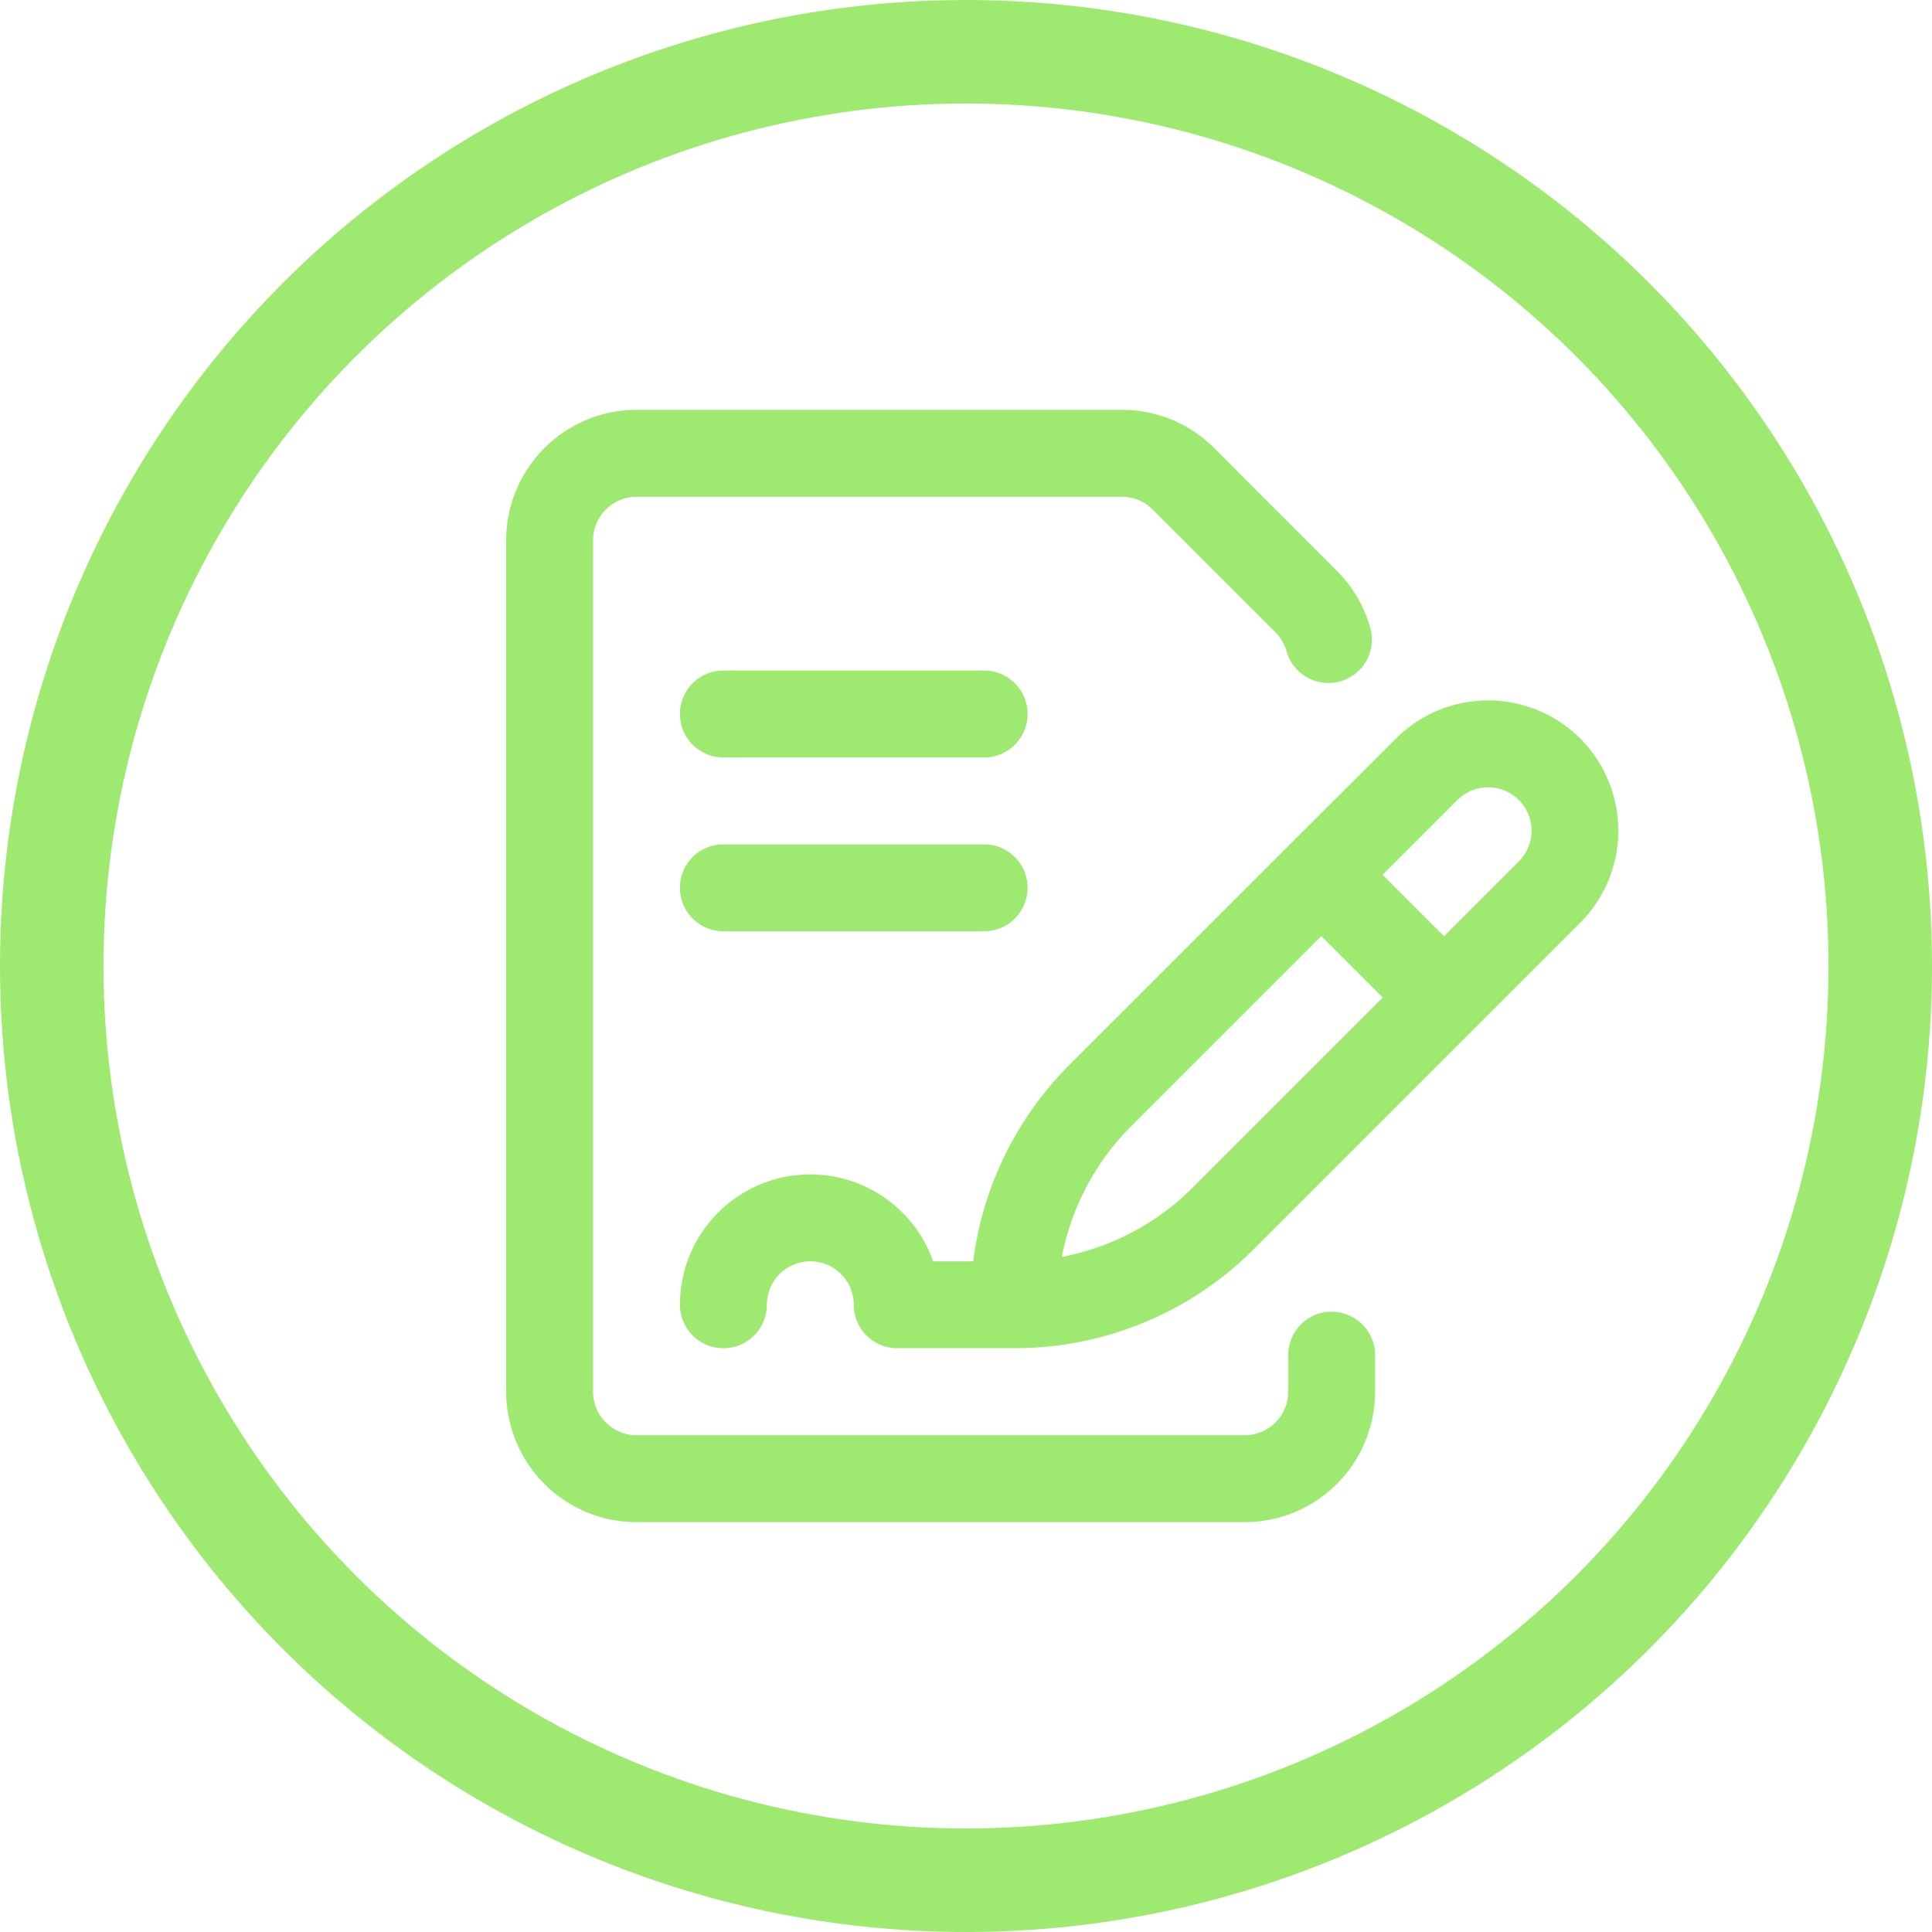
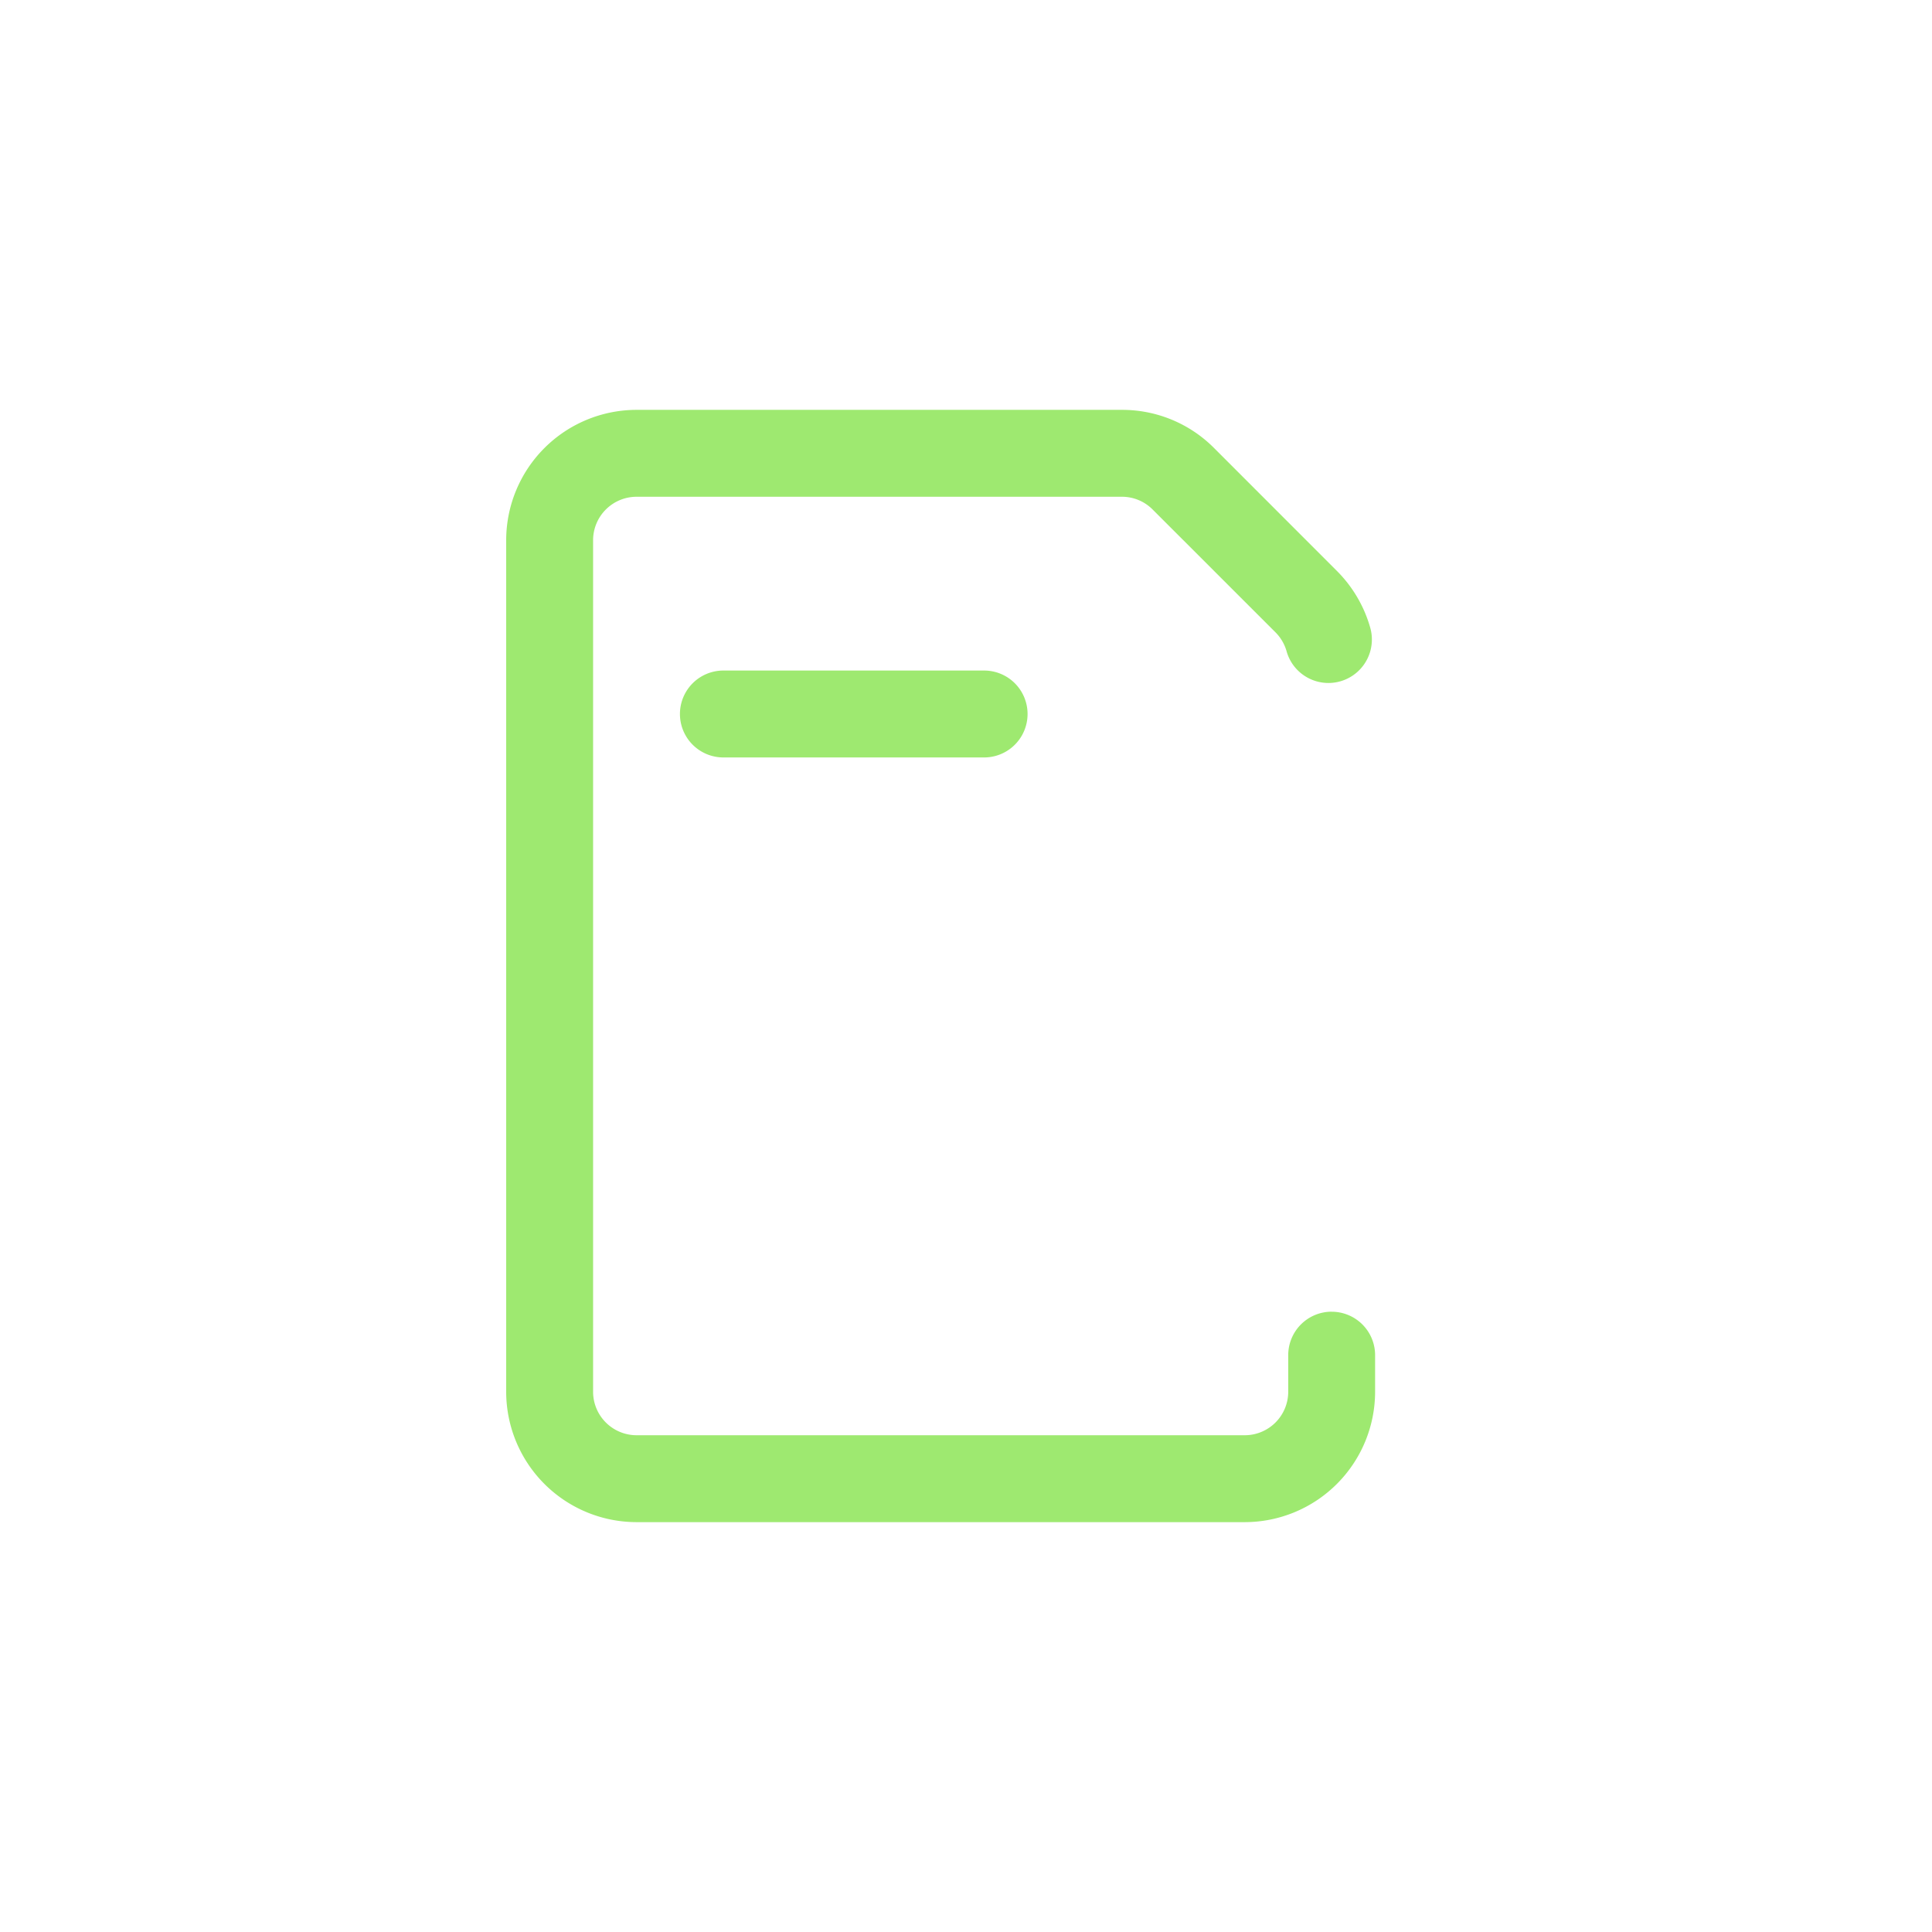
<svg xmlns="http://www.w3.org/2000/svg" width="56" height="56" viewBox="0 0 56 56">
  <g id="Group_13584" data-name="Group 13584" transform="translate(-288 -2701)">
    <g id="Signature" transform="translate(302.658 2712.88)">
      <g id="Group_13581" data-name="Group 13581" transform="translate(0.014 0)">
-         <path id="Path_54" data-name="Path 54" d="M106.11,134.859a3.783,3.783,0,0,0-5.343,0L91.322,144.3a9.784,9.784,0,0,0-2.808,5.712h-1.16a3.778,3.778,0,0,0-7.34,1.259,1.259,1.259,0,0,0,2.519,0,1.259,1.259,0,0,1,2.519,0,1.259,1.259,0,0,0,1.259,1.259h3.383a9.794,9.794,0,0,0,6.971-2.888l9.445-9.445A3.782,3.782,0,0,0,106.11,134.859ZM94.884,147.866a7.288,7.288,0,0,1-3.8,2.019,7.289,7.289,0,0,1,2.019-3.8l5.5-5.5,1.781,1.781Zm9.445-9.445-2.168,2.168-1.781-1.781,2.168-2.168a1.259,1.259,0,0,1,1.781,1.781Z" transform="translate(-74.977 -125.332)" fill="#9ee970" />
        <path id="Path_55" data-name="Path 55" d="M23.942,26.14A1.259,1.259,0,0,0,22.682,27.4v1.062a1.261,1.261,0,0,1-1.259,1.259H3.792a1.261,1.261,0,0,1-1.259-1.259V3.778A1.261,1.261,0,0,1,3.792,2.519H17.861a1.251,1.251,0,0,1,.89.369L22.314,6.45A1.263,1.263,0,0,1,22.635,7a1.259,1.259,0,0,0,2.424-.686,3.786,3.786,0,0,0-.964-1.643L20.533,1.107A3.753,3.753,0,0,0,17.861,0H3.792A3.782,3.782,0,0,0,.014,3.778V28.462A3.782,3.782,0,0,0,3.792,32.24H21.423A3.782,3.782,0,0,0,25.2,28.462V27.4a1.259,1.259,0,0,0-1.259-1.259Z" transform="translate(-0.014 0)" fill="#9ee970" />
      </g>
      <g id="Group_13582" data-name="Group 13582" transform="translate(5.051 7.556)">
        <path id="Path_56" data-name="Path 56" d="M88.83,122.519H81.273a1.259,1.259,0,1,1,0-2.519H88.83a1.259,1.259,0,1,1,0,2.519Z" transform="translate(-80.014 -120)" fill="#9ee970" />
      </g>
      <g id="Group_13583" data-name="Group 13583" transform="translate(5.051 12.594)">
-         <path id="Path_57" data-name="Path 57" d="M88.83,202.519H81.273a1.259,1.259,0,1,1,0-2.519H88.83a1.259,1.259,0,0,1,0,2.519Z" transform="translate(-80.014 -200)" fill="#9ee970" />
-       </g>
+         </g>
    </g>
    <g id="Ellipse_2" data-name="Ellipse 2" transform="translate(288 2701)" fill="none" stroke="#9ee970" stroke-width="3">
      <circle cx="28" cy="28" r="28" stroke="none" />
-       <circle cx="28" cy="28" r="26.5" fill="none" />
    </g>
  </g>
</svg>